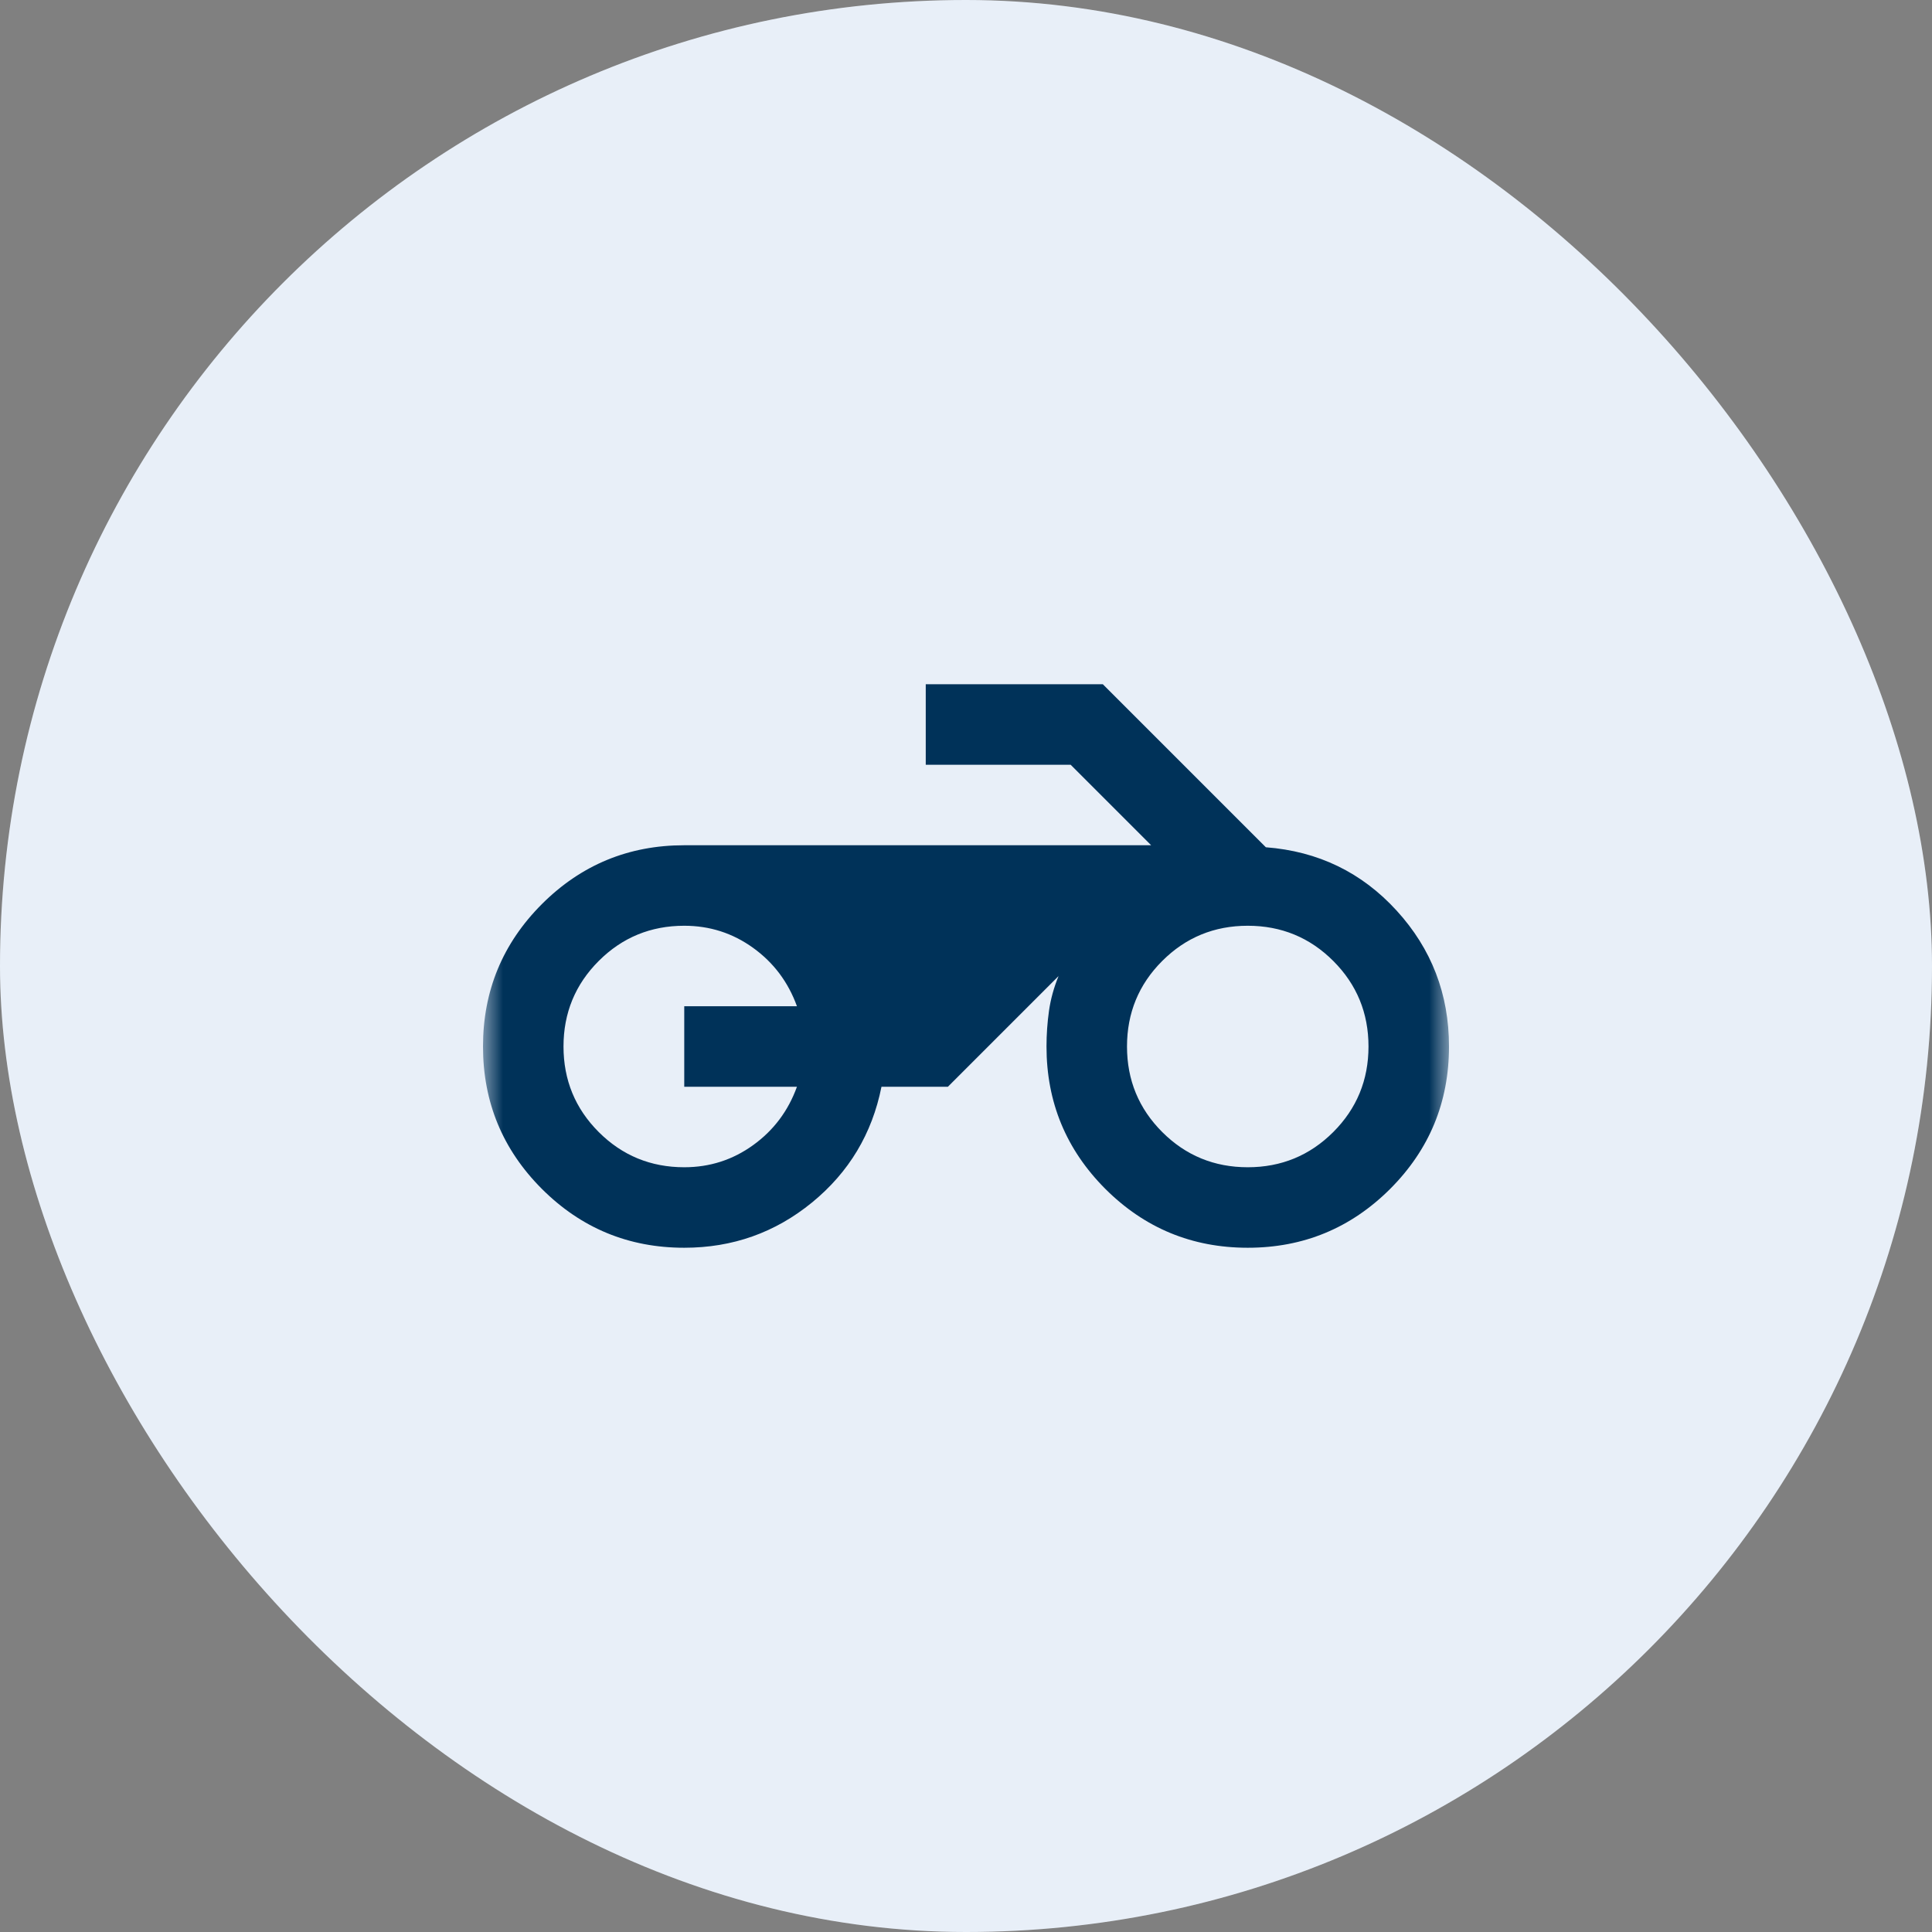
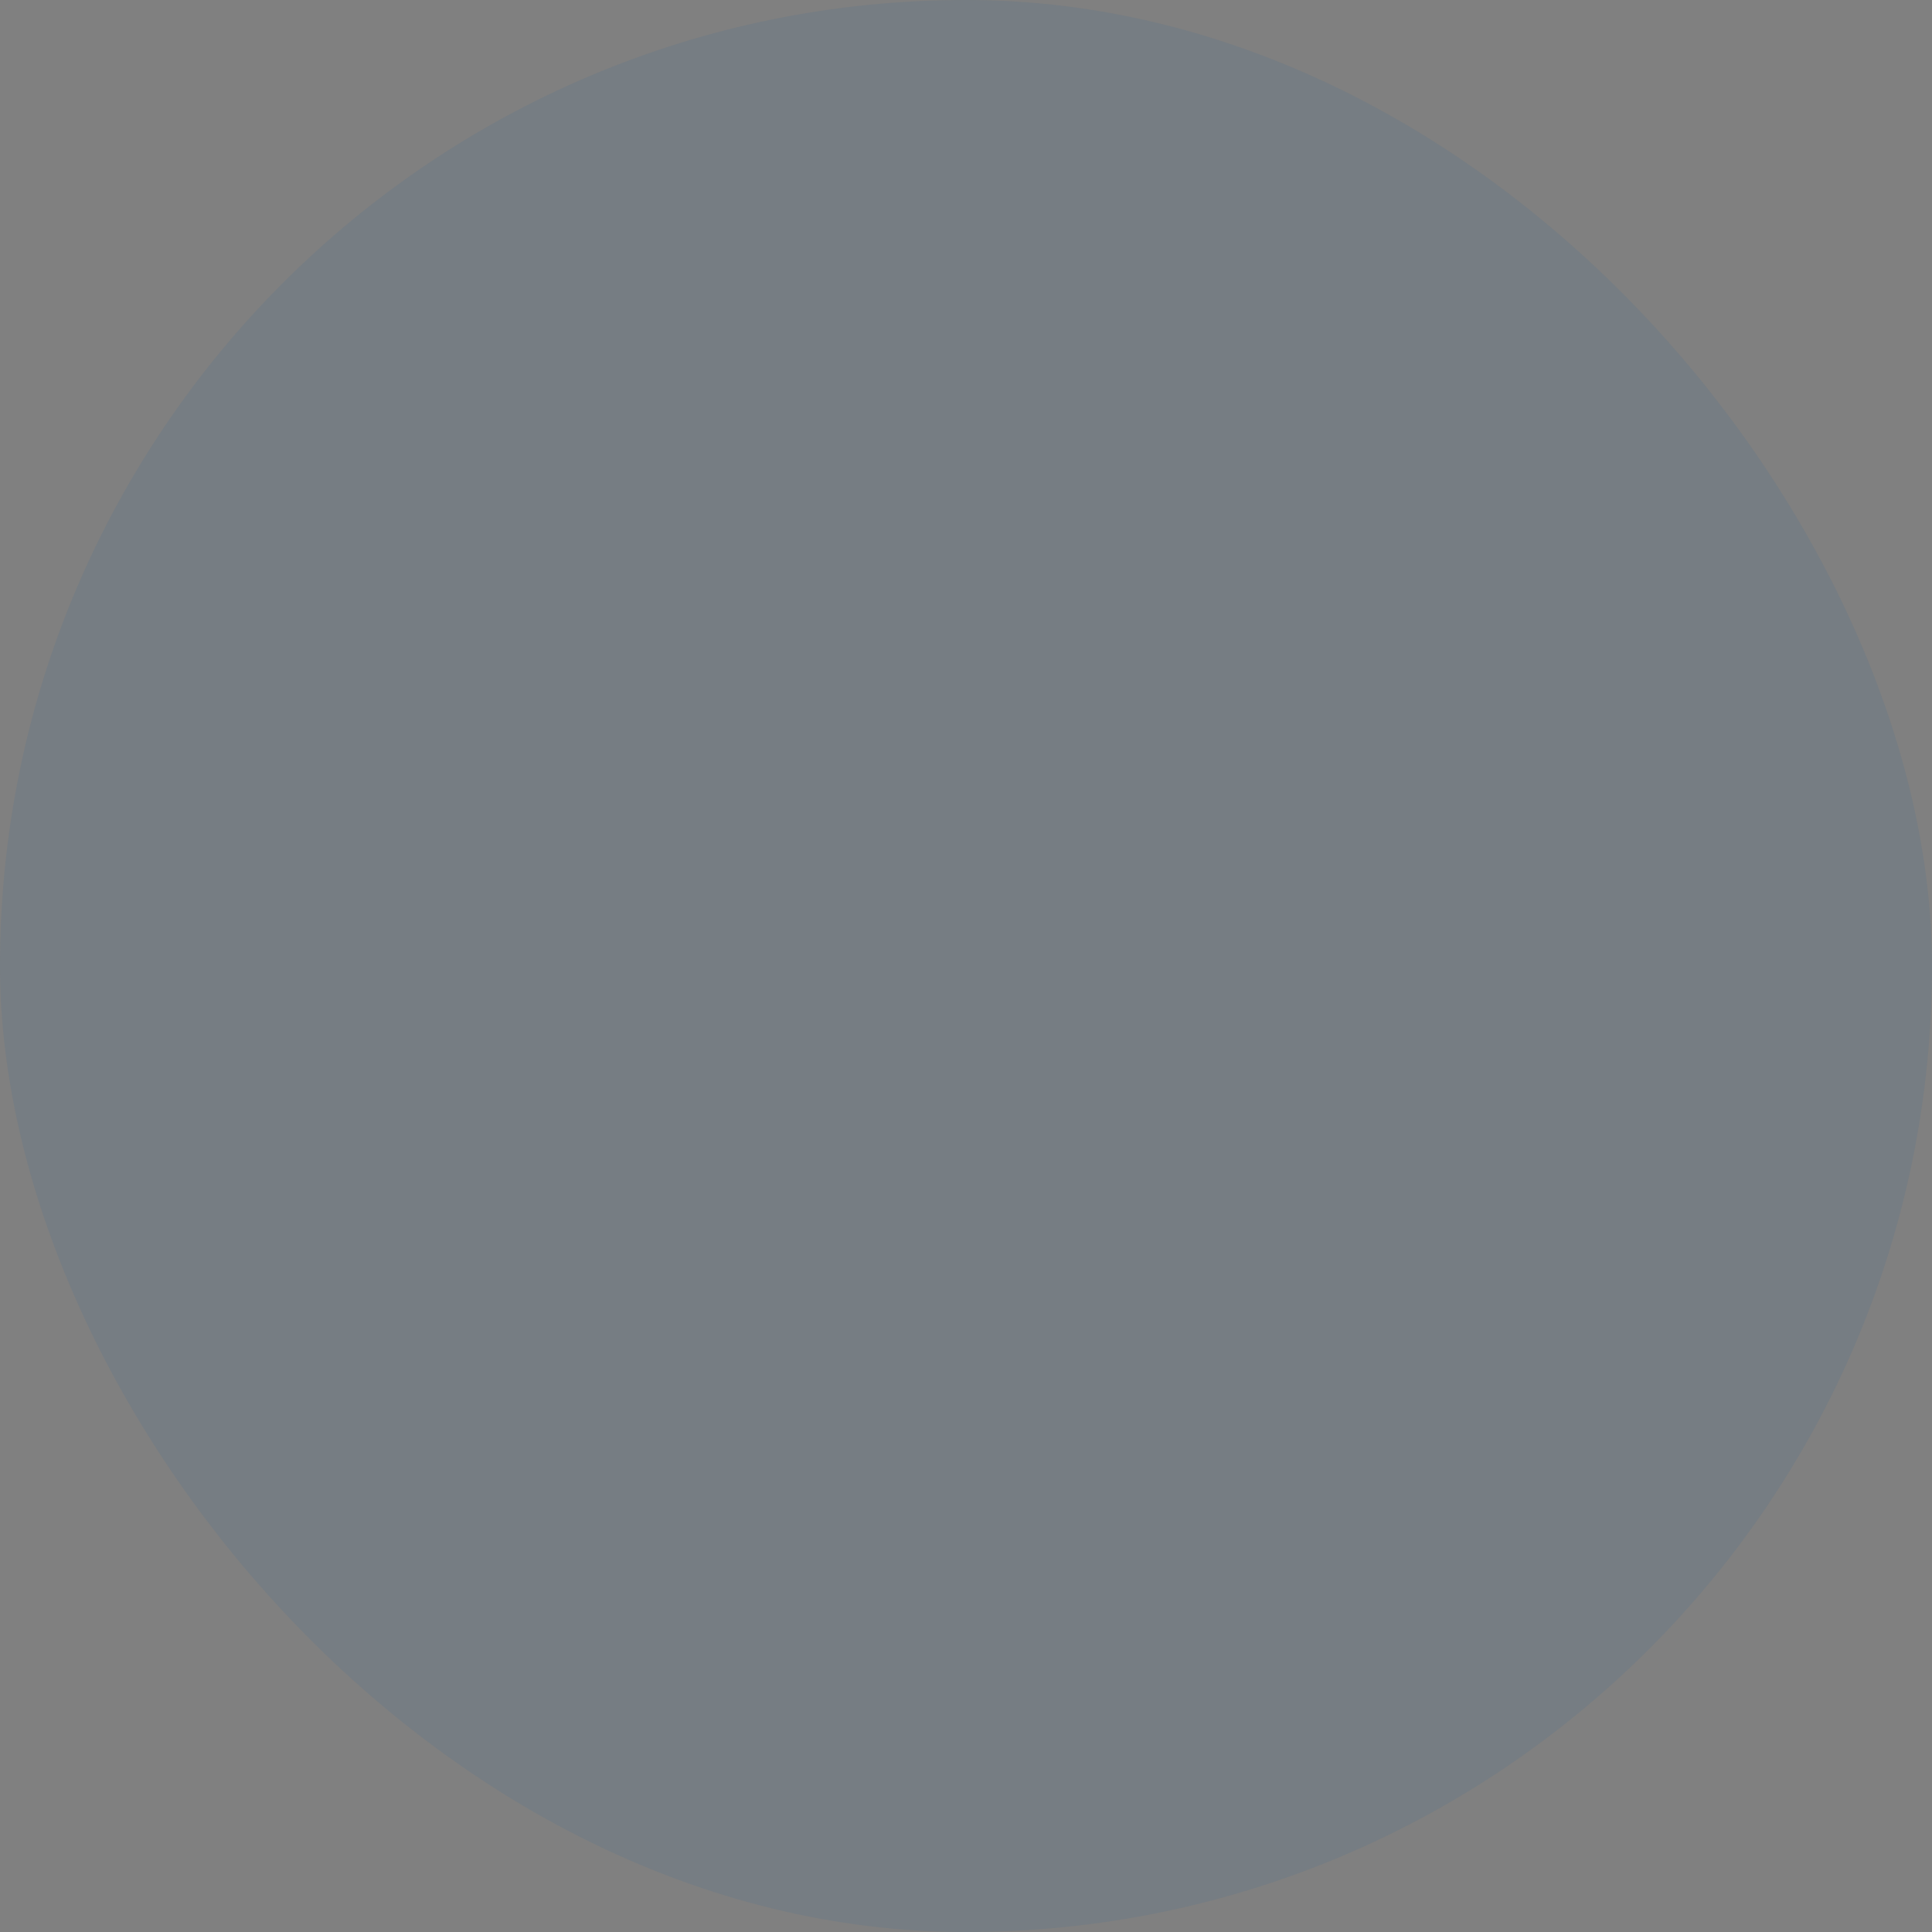
<svg xmlns="http://www.w3.org/2000/svg" width="48" height="48" viewBox="0 0 48 48" fill="none">
  <rect x="0" y="0" width="48" height="48" fill="#808080" stroke="none" />
-   <rect width="48" height="48" rx="24" fill="#FCFCFF" />
  <rect width="48" height="48" rx="24" fill="#0861A4" fill-opacity="0.08" />
  <mask id="mask0_1977_34970" style="mask-type:alpha" maskUnits="userSpaceOnUse" x="12" y="12" width="24" height="24">
-     <rect x="12" y="12" width="24" height="24" fill="#D9D9D9" />
-   </mask>
+     </mask>
  <g mask="url(#mask0_1977_34970)">
-     <path d="M17 31C15.617 31 14.438 30.512 13.463 29.538C12.488 28.562 12 27.383 12 26C12 24.617 12.488 23.438 13.463 22.462C14.438 21.488 15.617 21 17 21H28.6L26.6 19H23V17H27.4L31.45 21.05C32.75 21.15 33.833 21.675 34.7 22.625C35.567 23.575 36 24.7 36 26C36 27.383 35.513 28.562 34.538 29.538C33.562 30.512 32.383 31 31 31C29.617 31 28.438 30.512 27.462 29.538C26.488 28.562 26 27.383 26 26C26 25.7 26.021 25.404 26.062 25.113C26.104 24.821 26.183 24.533 26.3 24.25L23.55 27H21.9C21.667 28.167 21.092 29.125 20.175 29.875C19.258 30.625 18.2 31 17 31ZM31 29C31.833 29 32.542 28.708 33.125 28.125C33.708 27.542 34 26.833 34 26C34 25.167 33.708 24.458 33.125 23.875C32.542 23.292 31.833 23 31 23C30.167 23 29.458 23.292 28.875 23.875C28.292 24.458 28 25.167 28 26C28 26.833 28.292 27.542 28.875 28.125C29.458 28.708 30.167 29 31 29ZM17 29C17.633 29 18.204 28.817 18.712 28.45C19.221 28.083 19.583 27.6 19.8 27H17V25H19.8C19.583 24.4 19.221 23.917 18.712 23.55C18.204 23.183 17.633 23 17 23C16.167 23 15.458 23.292 14.875 23.875C14.292 24.458 14 25.167 14 26C14 26.833 14.292 27.542 14.875 28.125C15.458 28.708 16.167 29 17 29Z" fill="#003259" />
-   </g>
+     </g>
</svg>